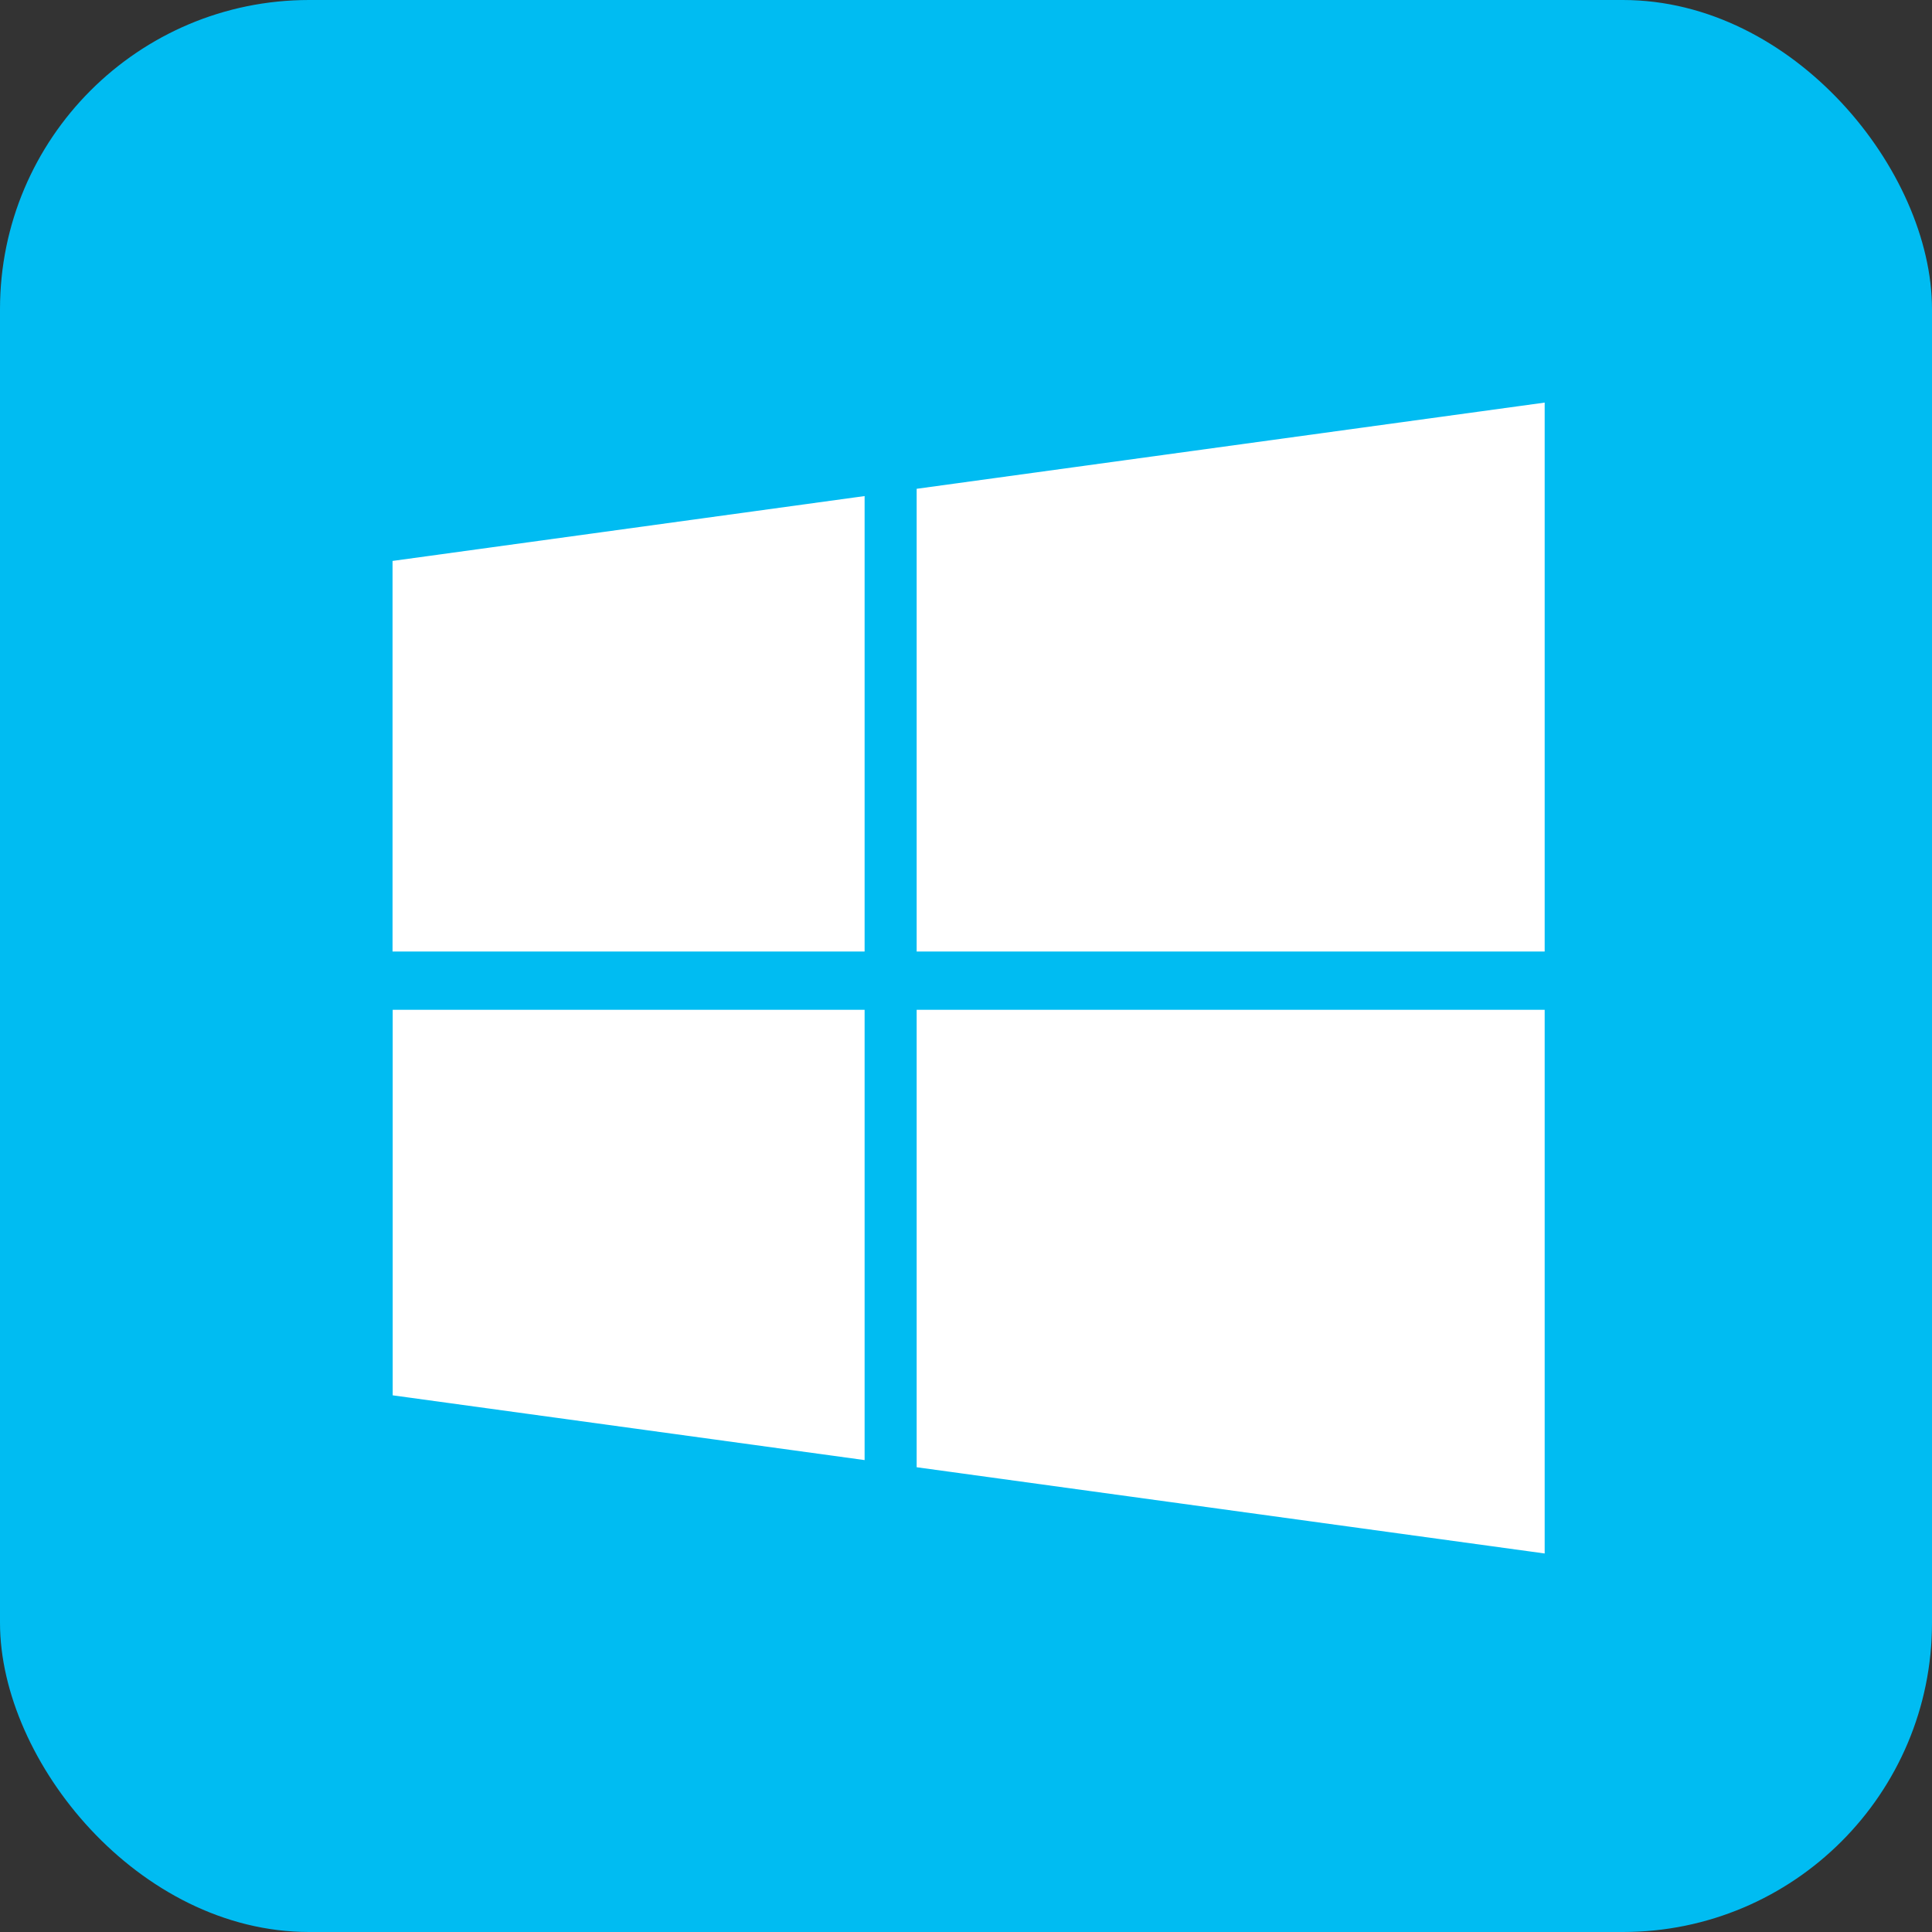
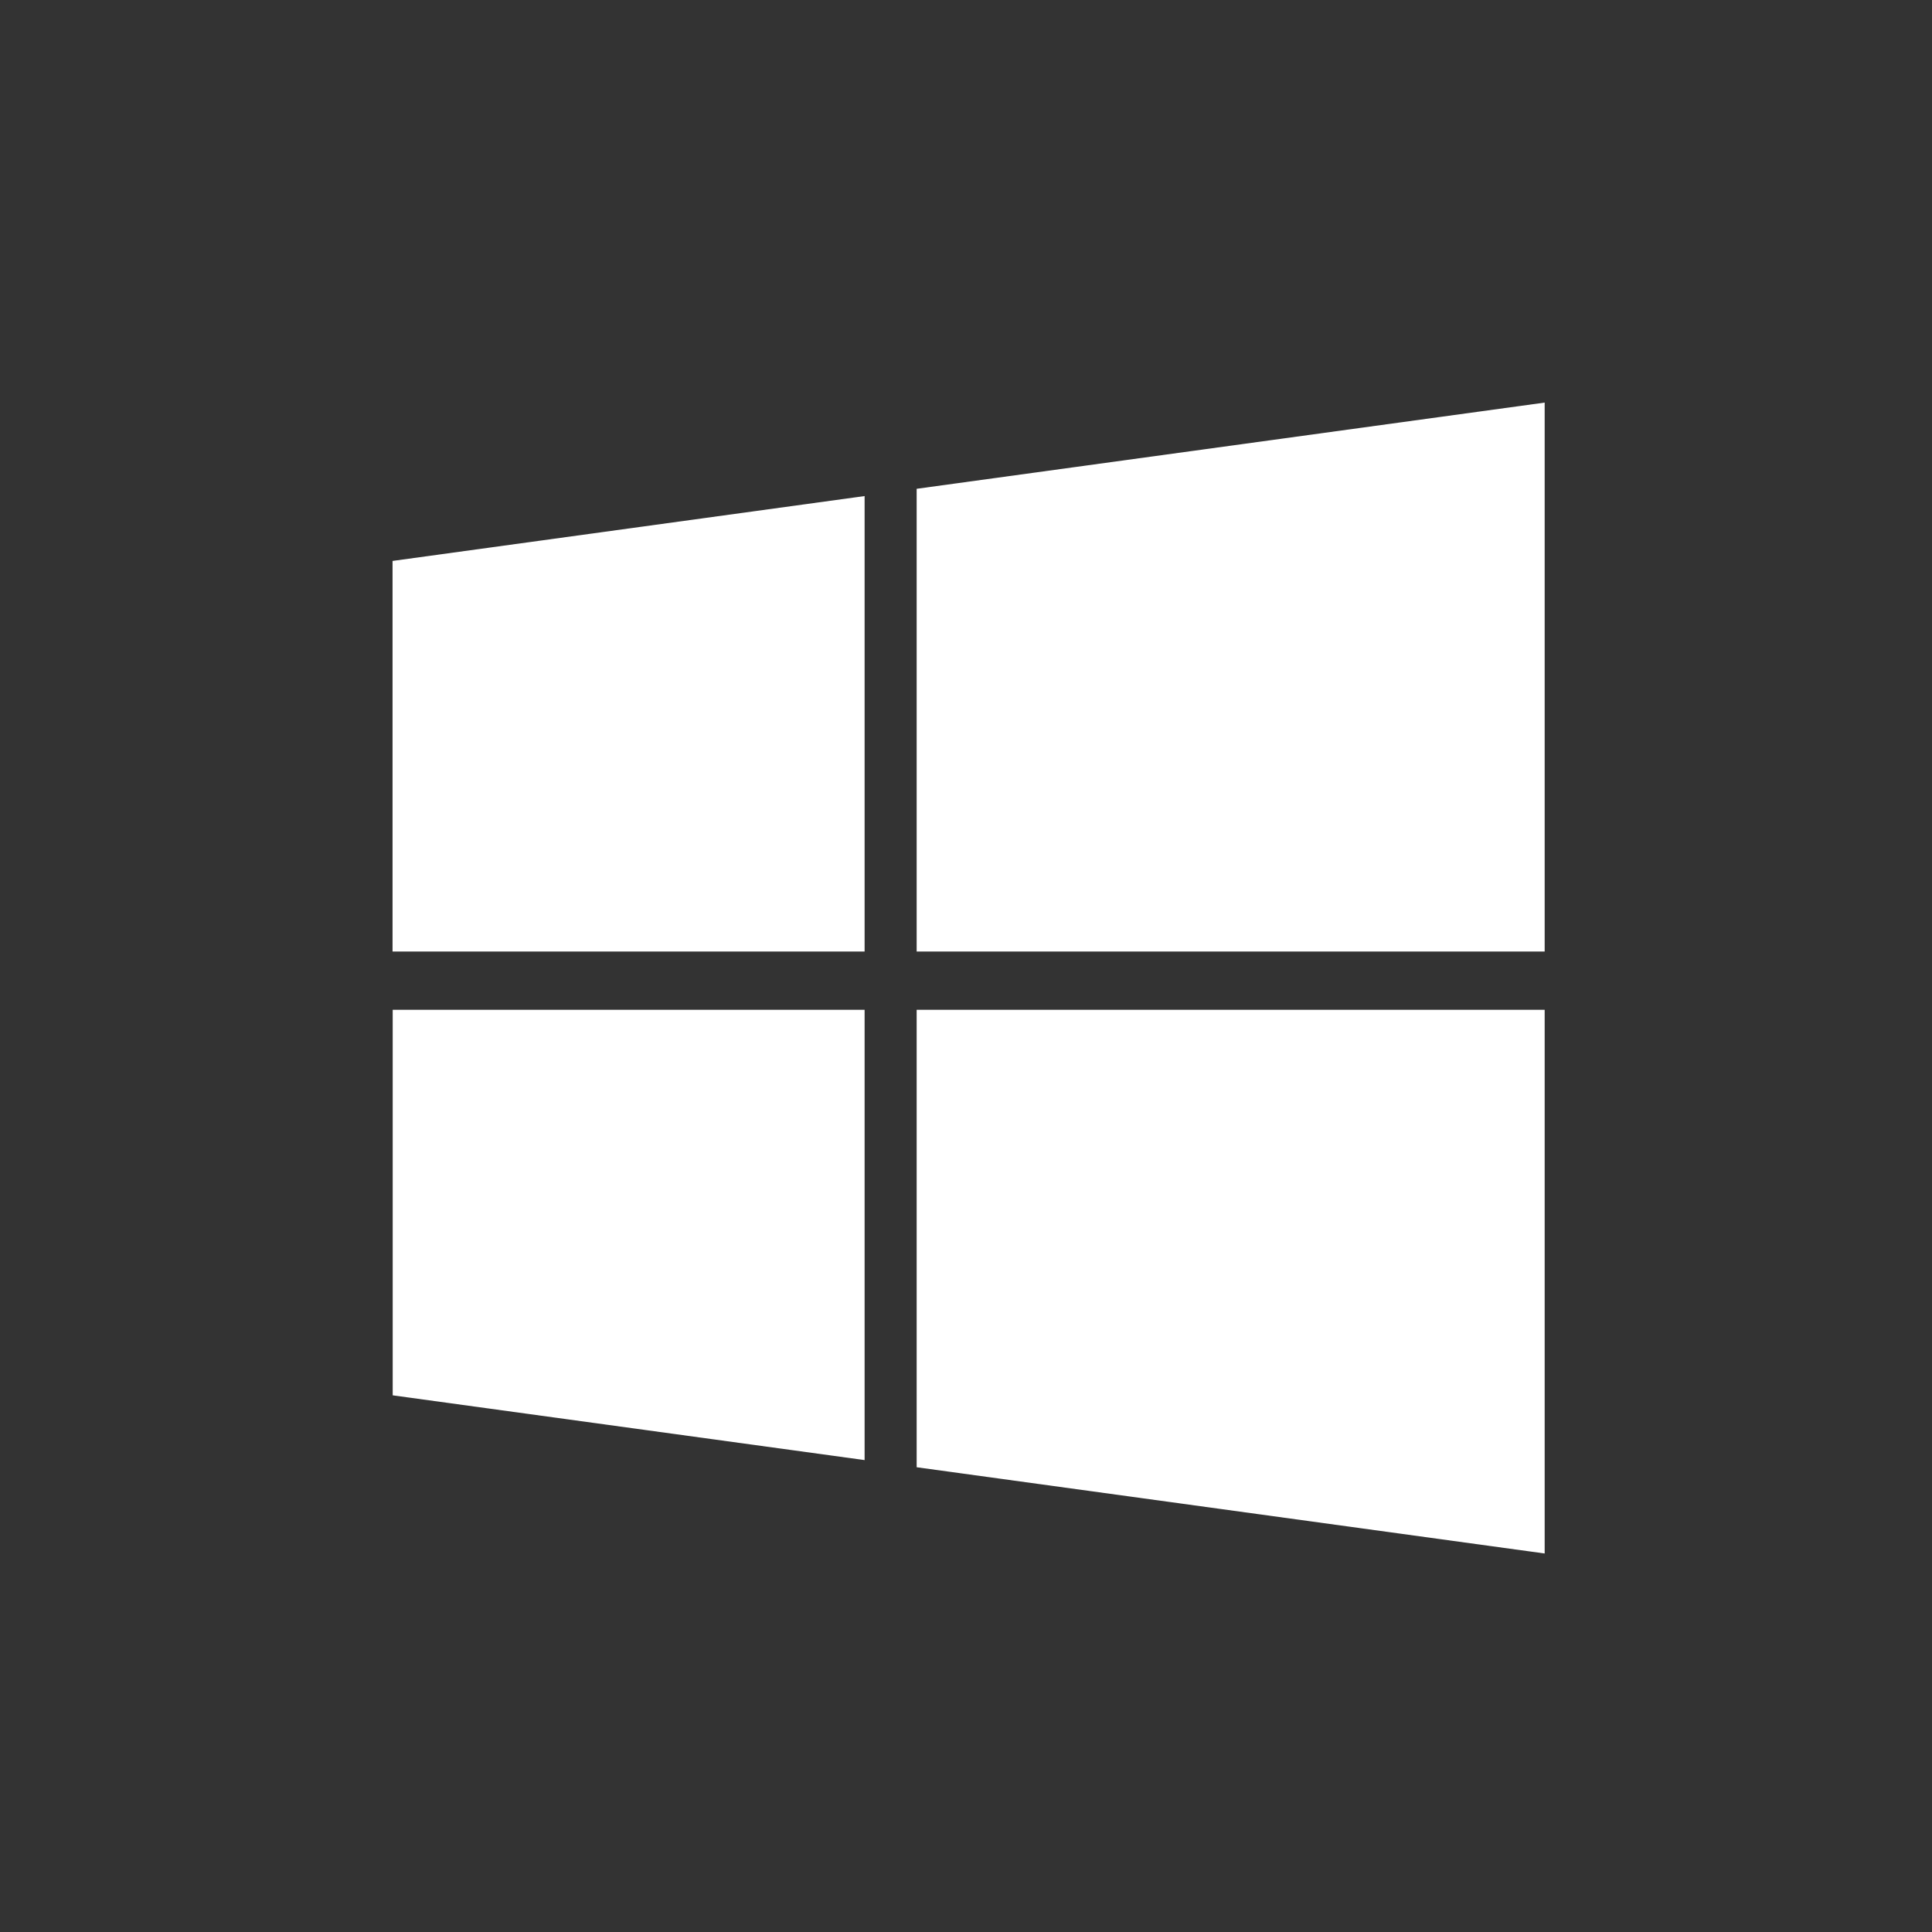
<svg xmlns="http://www.w3.org/2000/svg" width="50" height="50" viewBox="0 0 50 50">
  <rect x="0" y="0" width="50" height="50" fill="#333333" stroke="none" />
  <g id="ahsay-hyper-v-icon" transform="translate(-692 -432)">
    <g id="Group_84" data-name="Group 84" transform="translate(119)">
      <g id="ahsay-windows-icon" transform="translate(521 301)">
-         <rect id="Rectangle_75" data-name="Rectangle 75" width="50" height="50" rx="8" transform="translate(52 131)" fill="#00bcf2" />
-       </g>
+         </g>
    </g>
    <path id="windows-azure-svgrepo-com" d="M501.282-7.933,513.5-9.612V2.175H501.283V-7.933ZM513.5,3.684V15.337l-12.213-1.676V3.684H513.5ZM514.847-9.8,531.1-12.031V2.175H514.847V-9.8ZM531.1,3.684V17.754l-16.253-2.232V3.684H531.1Z" transform="translate(200.876 454.45)" fill="#fff" />
  </g>
</svg>